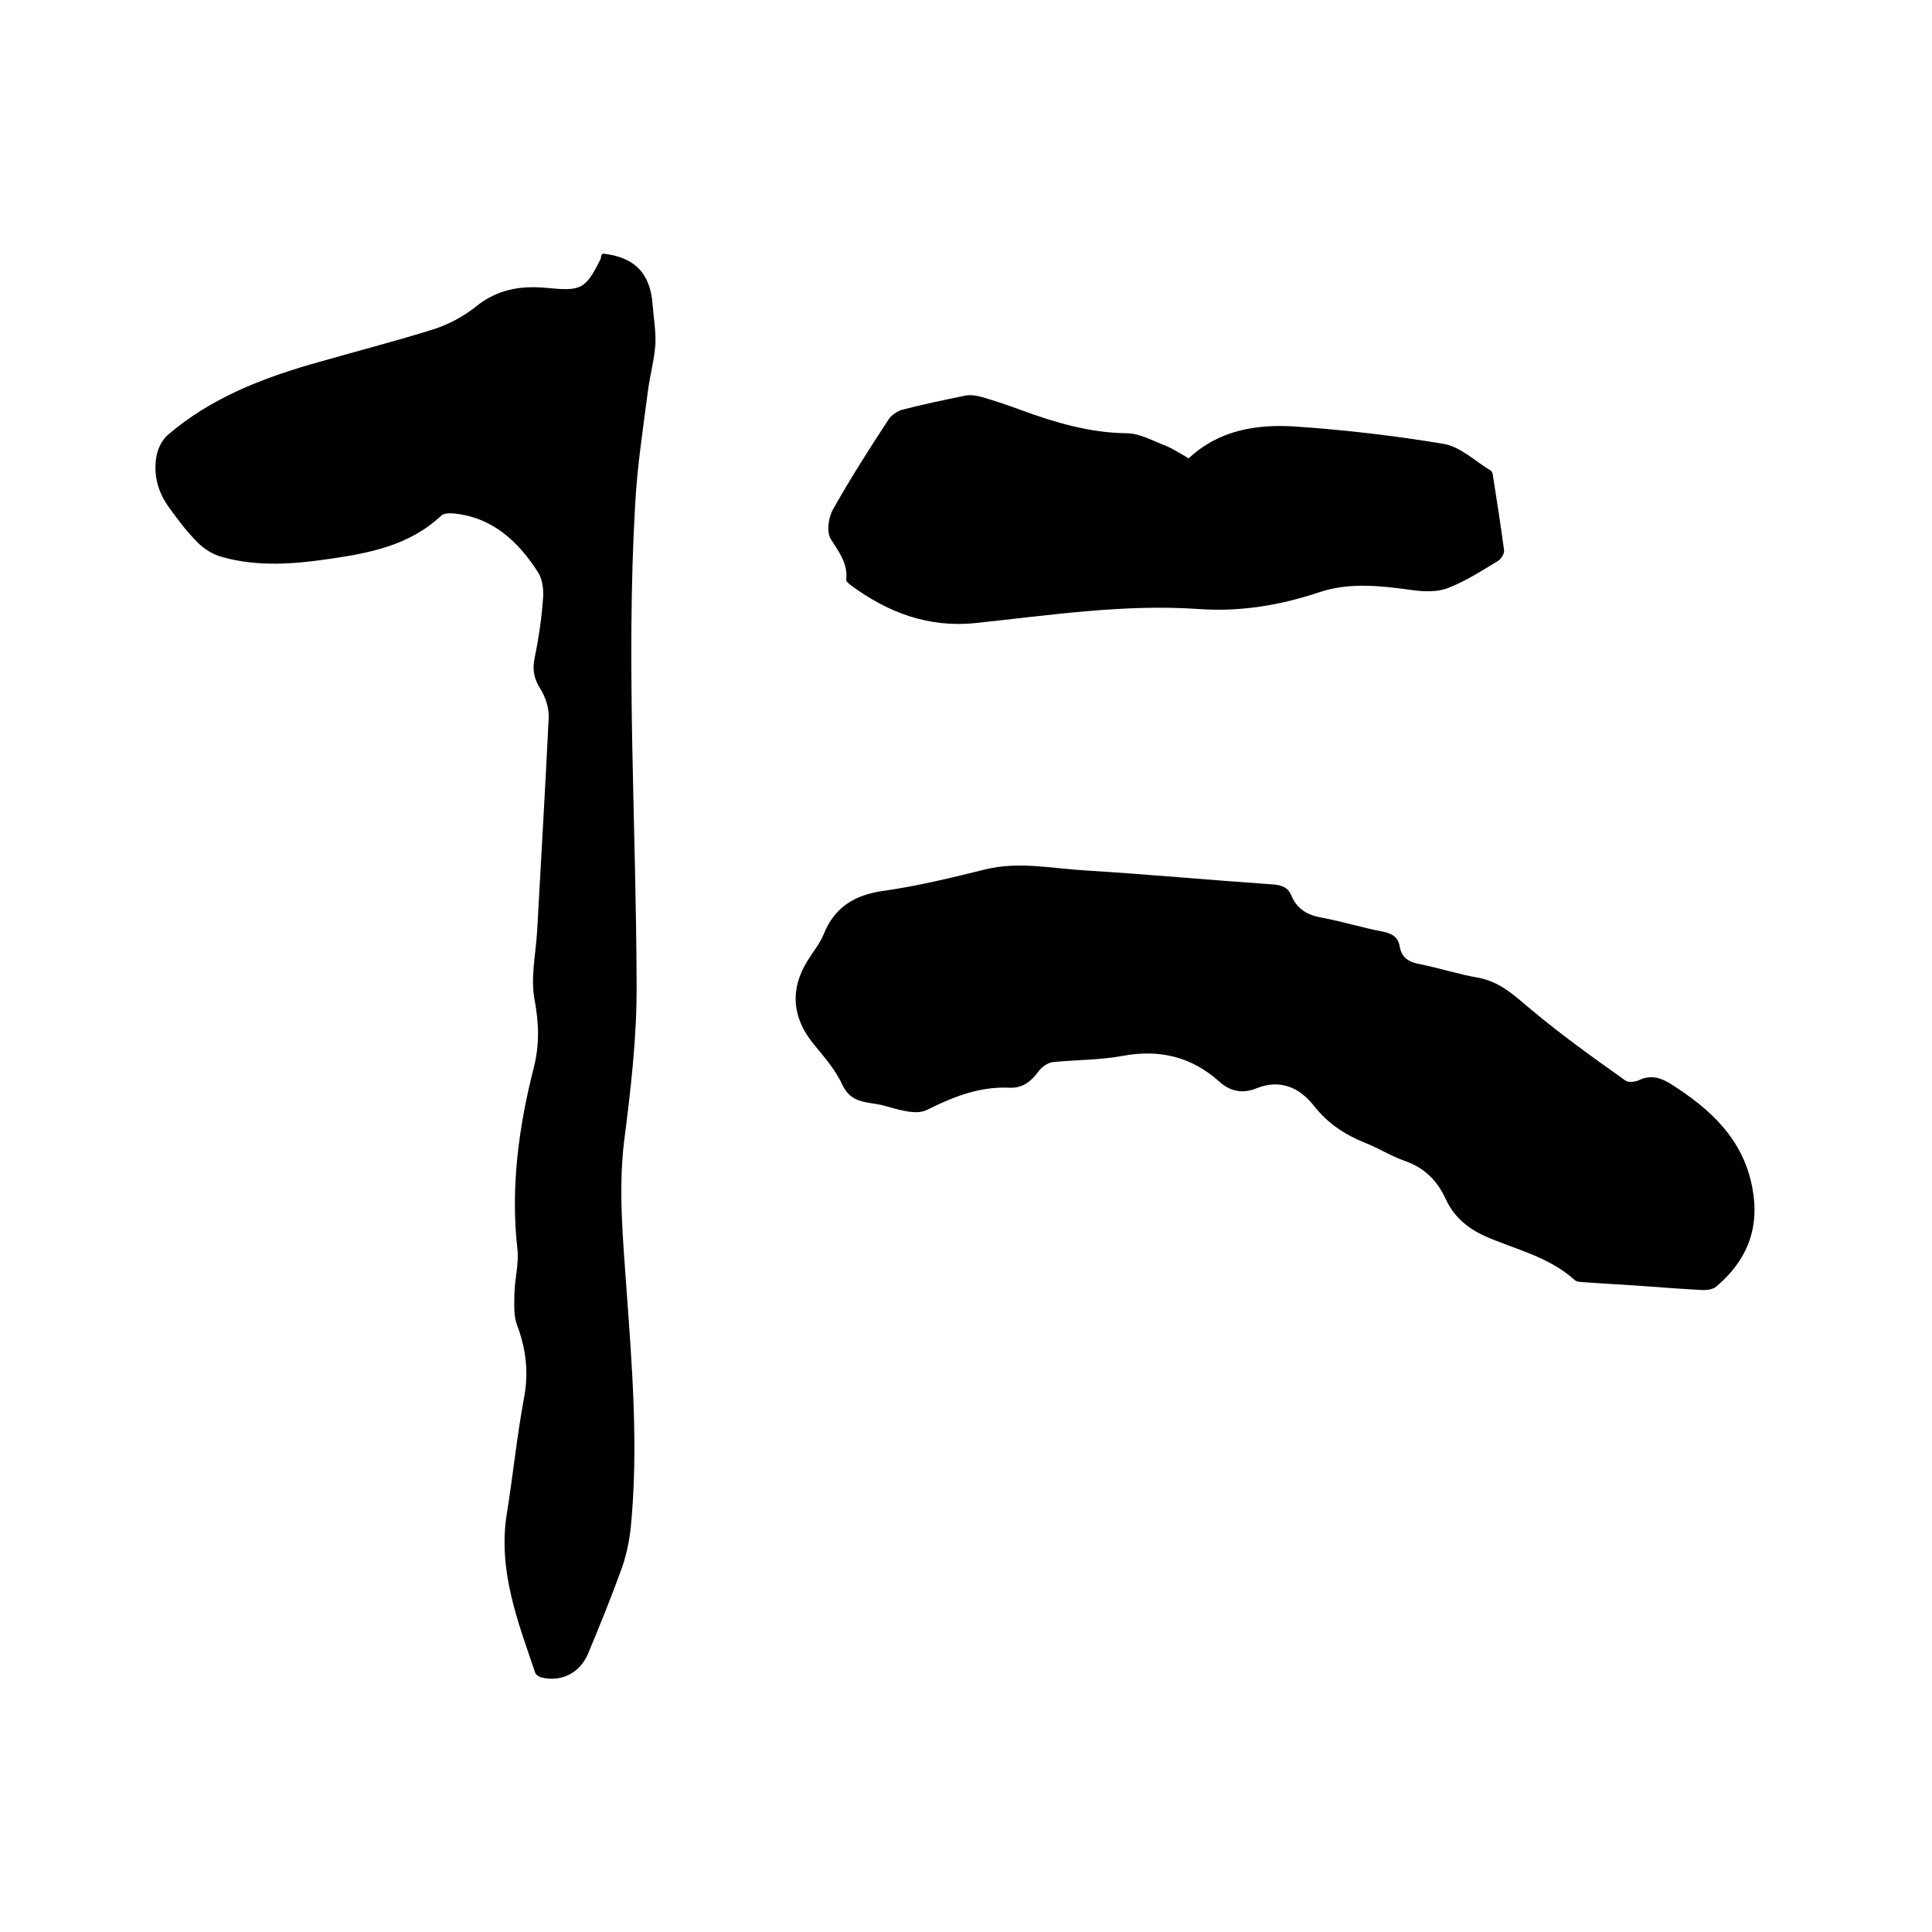
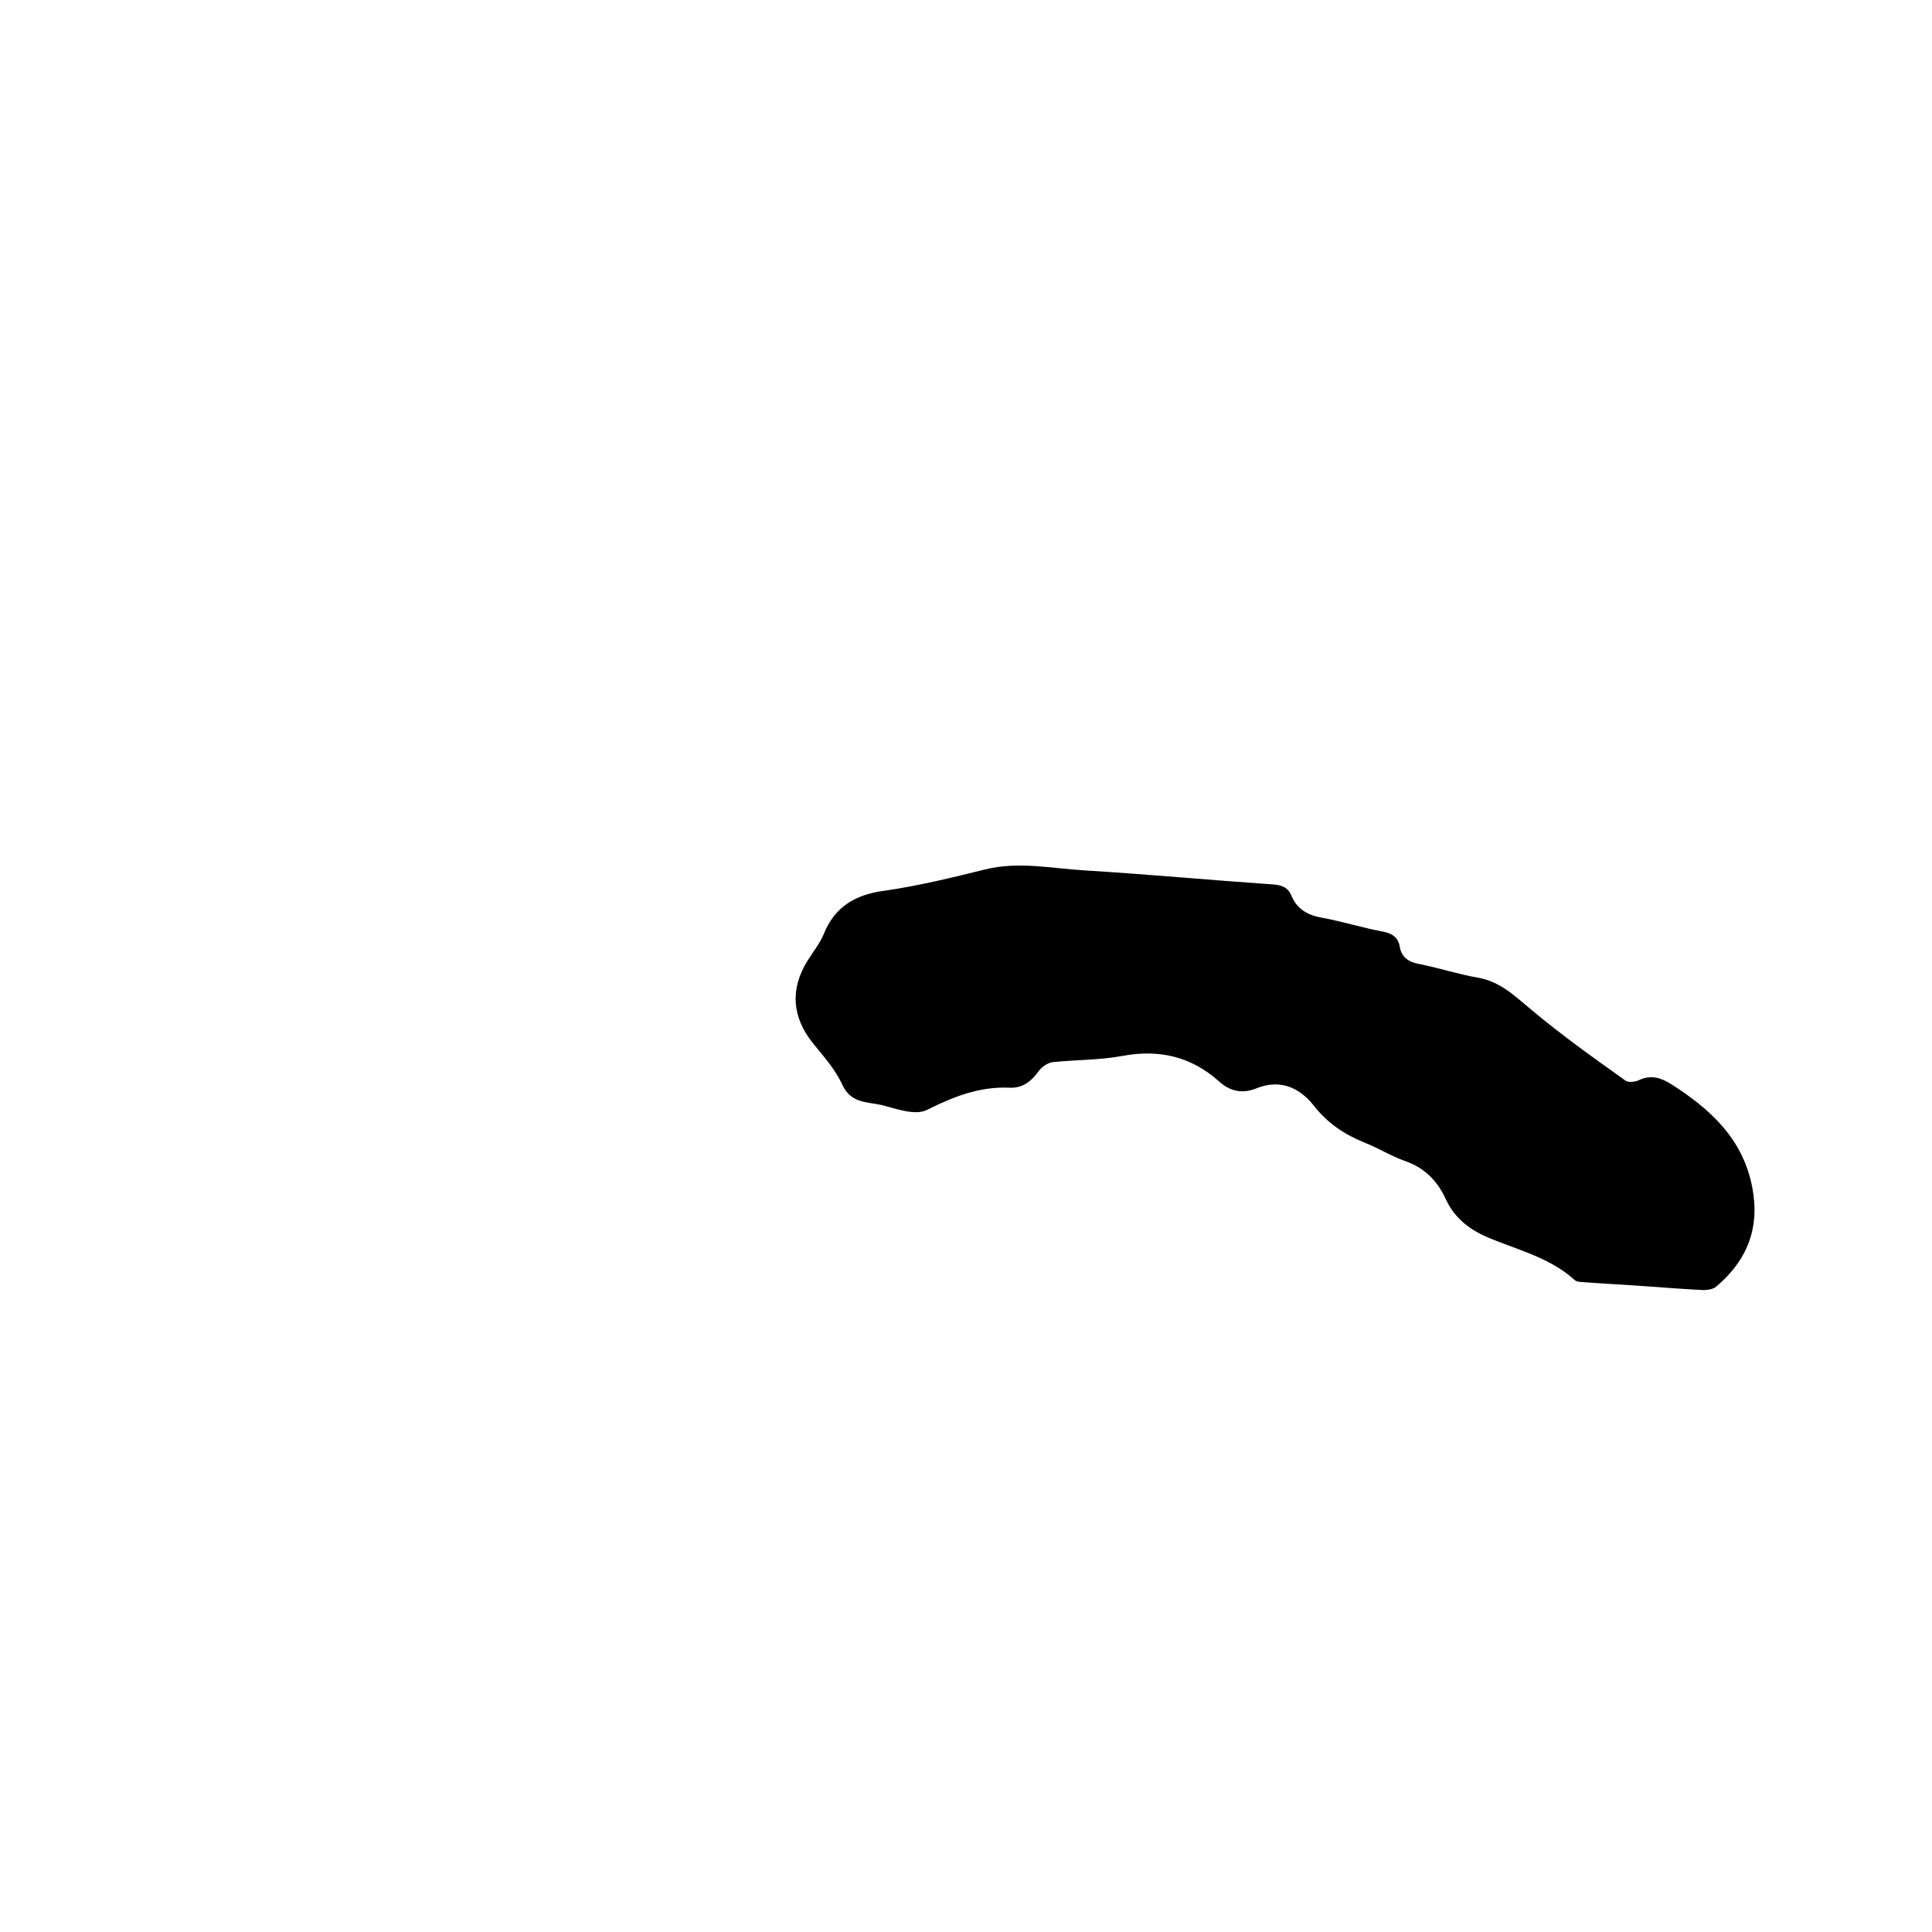
<svg xmlns="http://www.w3.org/2000/svg" enable-background="new 0 0 400 400" viewBox="0 0 400 400">
-   <path d="m124.8 52.5c6.5.7 9.8 4 10.3 10.4.2 2.7.7 5.5.6 8.2-.2 3.4-1.2 6.8-1.6 10.2-1 7.7-2.2 15.5-2.6 23.2-1.9 33 .2 66 .3 99 .1 11-1.2 22-2.6 32.9-1.2 10.2-.2 20.3.5 30.4 1.2 16.5 2.5 32.9.9 49.4-.3 2.8-.9 5.7-1.8 8.3-2.2 6.1-4.6 12-7.1 18-1.7 3.9-5.5 5.8-9.6 4.8-.5-.1-1.2-.6-1.3-1-3.6-10.6-7.7-21.1-5.9-32.7 1.3-8 2.1-16.2 3.6-24.2 1-5.3.4-10.2-1.5-15.2-.7-1.9-.5-4.3-.5-6.4.1-3.2 1-6.4.6-9.4-1.4-12.7.3-25.1 3.4-37.3 1.2-4.7 1.1-9.1.2-14-.9-4.5.2-9.4.5-14.2.8-14.8 1.7-29.6 2.4-44.3.1-2-.7-4.4-1.8-6.1-1.3-2.1-1.6-4-1.1-6.3.8-3.9 1.4-7.9 1.7-11.9.2-1.9 0-4.3-1-5.8-4.1-6.4-9.4-11.4-17.5-12.2-.9-.1-2.1 0-2.6.5-6.5 6.1-14.7 7.7-23 8.9-7.4 1.1-15 1.7-22.4-.4-1.8-.5-3.6-1.6-5-3-2.2-2.2-4-4.6-5.8-7.1-2.4-3.2-3.4-6.9-2.7-10.8.3-1.6 1.2-3.4 2.4-4.4 8.5-7.3 18.7-11.4 29.3-14.5 8.6-2.5 17.3-4.7 25.9-7.4 3-1 6-2.6 8.5-4.6 4.4-3.6 9.3-4.4 14.6-3.9 7.2.7 8.1.4 11.3-6.1 0-.6.2-.8.4-1z" />
  <path d="m340.7 266.3c-4.1-.3-8.2-.5-12.3-.8-.8-.1-1.9 0-2.4-.5-5.3-4.8-12.2-6.3-18.4-9-3.8-1.7-6.6-4.1-8.3-7.8-1.8-3.9-4.5-6.5-8.6-7.9-2.8-1-5.3-2.6-8.1-3.7-4.2-1.7-7.7-4-10.6-7.7-3-3.8-7-5.5-11.8-3.6-2.9 1.2-5.5.7-7.8-1.4-5.7-5.1-12.3-6.7-19.9-5.3-4.8.9-9.7.8-14.5 1.3-1 .1-2.2.9-2.9 1.8-1.5 2.1-3.3 3.6-6 3.5-6.2-.3-11.6 1.8-17.2 4.6-2.4 1.2-6.2-.2-9.3-1-3-.7-6.4-.3-8.2-4.2-1.4-3.1-3.8-5.8-6-8.5-4.4-5.4-4.9-11.3-1.2-17.2 1.1-1.8 2.5-3.5 3.3-5.4 2.3-5.8 6.6-8.3 12.7-9.1 7-1 13.9-2.7 20.8-4.4s13.7-.2 20.5.2c13 .8 25.9 2 38.9 2.9 1.9.1 3.3.6 4 2.4 1.2 2.8 3.4 4 6.3 4.5 4.3.8 8.4 2.1 12.7 2.9 1.9.4 3.1 1.2 3.4 3.1.4 2.3 1.9 3.2 4.1 3.6 4 .8 8 2.1 12 2.8 4.7.8 7.7 3.8 11.2 6.7 6.2 5.2 12.8 9.9 19.4 14.6.6.5 2.1.3 2.9-.1 2.4-1.1 4.4-.5 6.5.8 8.2 5.2 15 11.4 16.9 21.5 1.6 8.4-1.1 15.1-7.5 20.5-.6.5-1.7.7-2.6.7-4-.2-8-.5-12-.8z" />
-   <path d="m246.1 94.9c6.3-5.9 14.1-7.1 22-6.6 10.3.7 20.6 1.9 30.8 3.6 3.5.6 6.5 3.6 9.7 5.5.3.2.5.7.5 1.1.8 5.1 1.6 10.2 2.3 15.4.1.7-.6 1.8-1.2 2.2-3.3 2-6.7 4.2-10.3 5.6-2.2.9-4.9.8-7.3.5-6.5-.9-13.1-1.7-19.4.4-8.1 2.7-16.3 4.1-24.9 3.5-15.6-1.1-31 1.3-46.4 2.9-9.7 1-18.1-2.2-25.7-7.8-.4-.3-1-.8-1-1.1.4-3.4-1.5-5.8-3.2-8.5-.9-1.5-.5-4.5.5-6.2 3.6-6.4 7.5-12.5 11.5-18.6.6-.9 1.8-1.7 2.9-2 4.3-1.1 8.6-2 13-2.9 1.1-.2 2.3 0 3.4.3 2.7.8 5.4 1.7 8.1 2.7 7.1 2.6 14.2 4.7 21.8 4.8 2.5 0 5 1.3 7.4 2.3 1.8.6 3.6 1.8 5.5 2.9z" />
</svg>